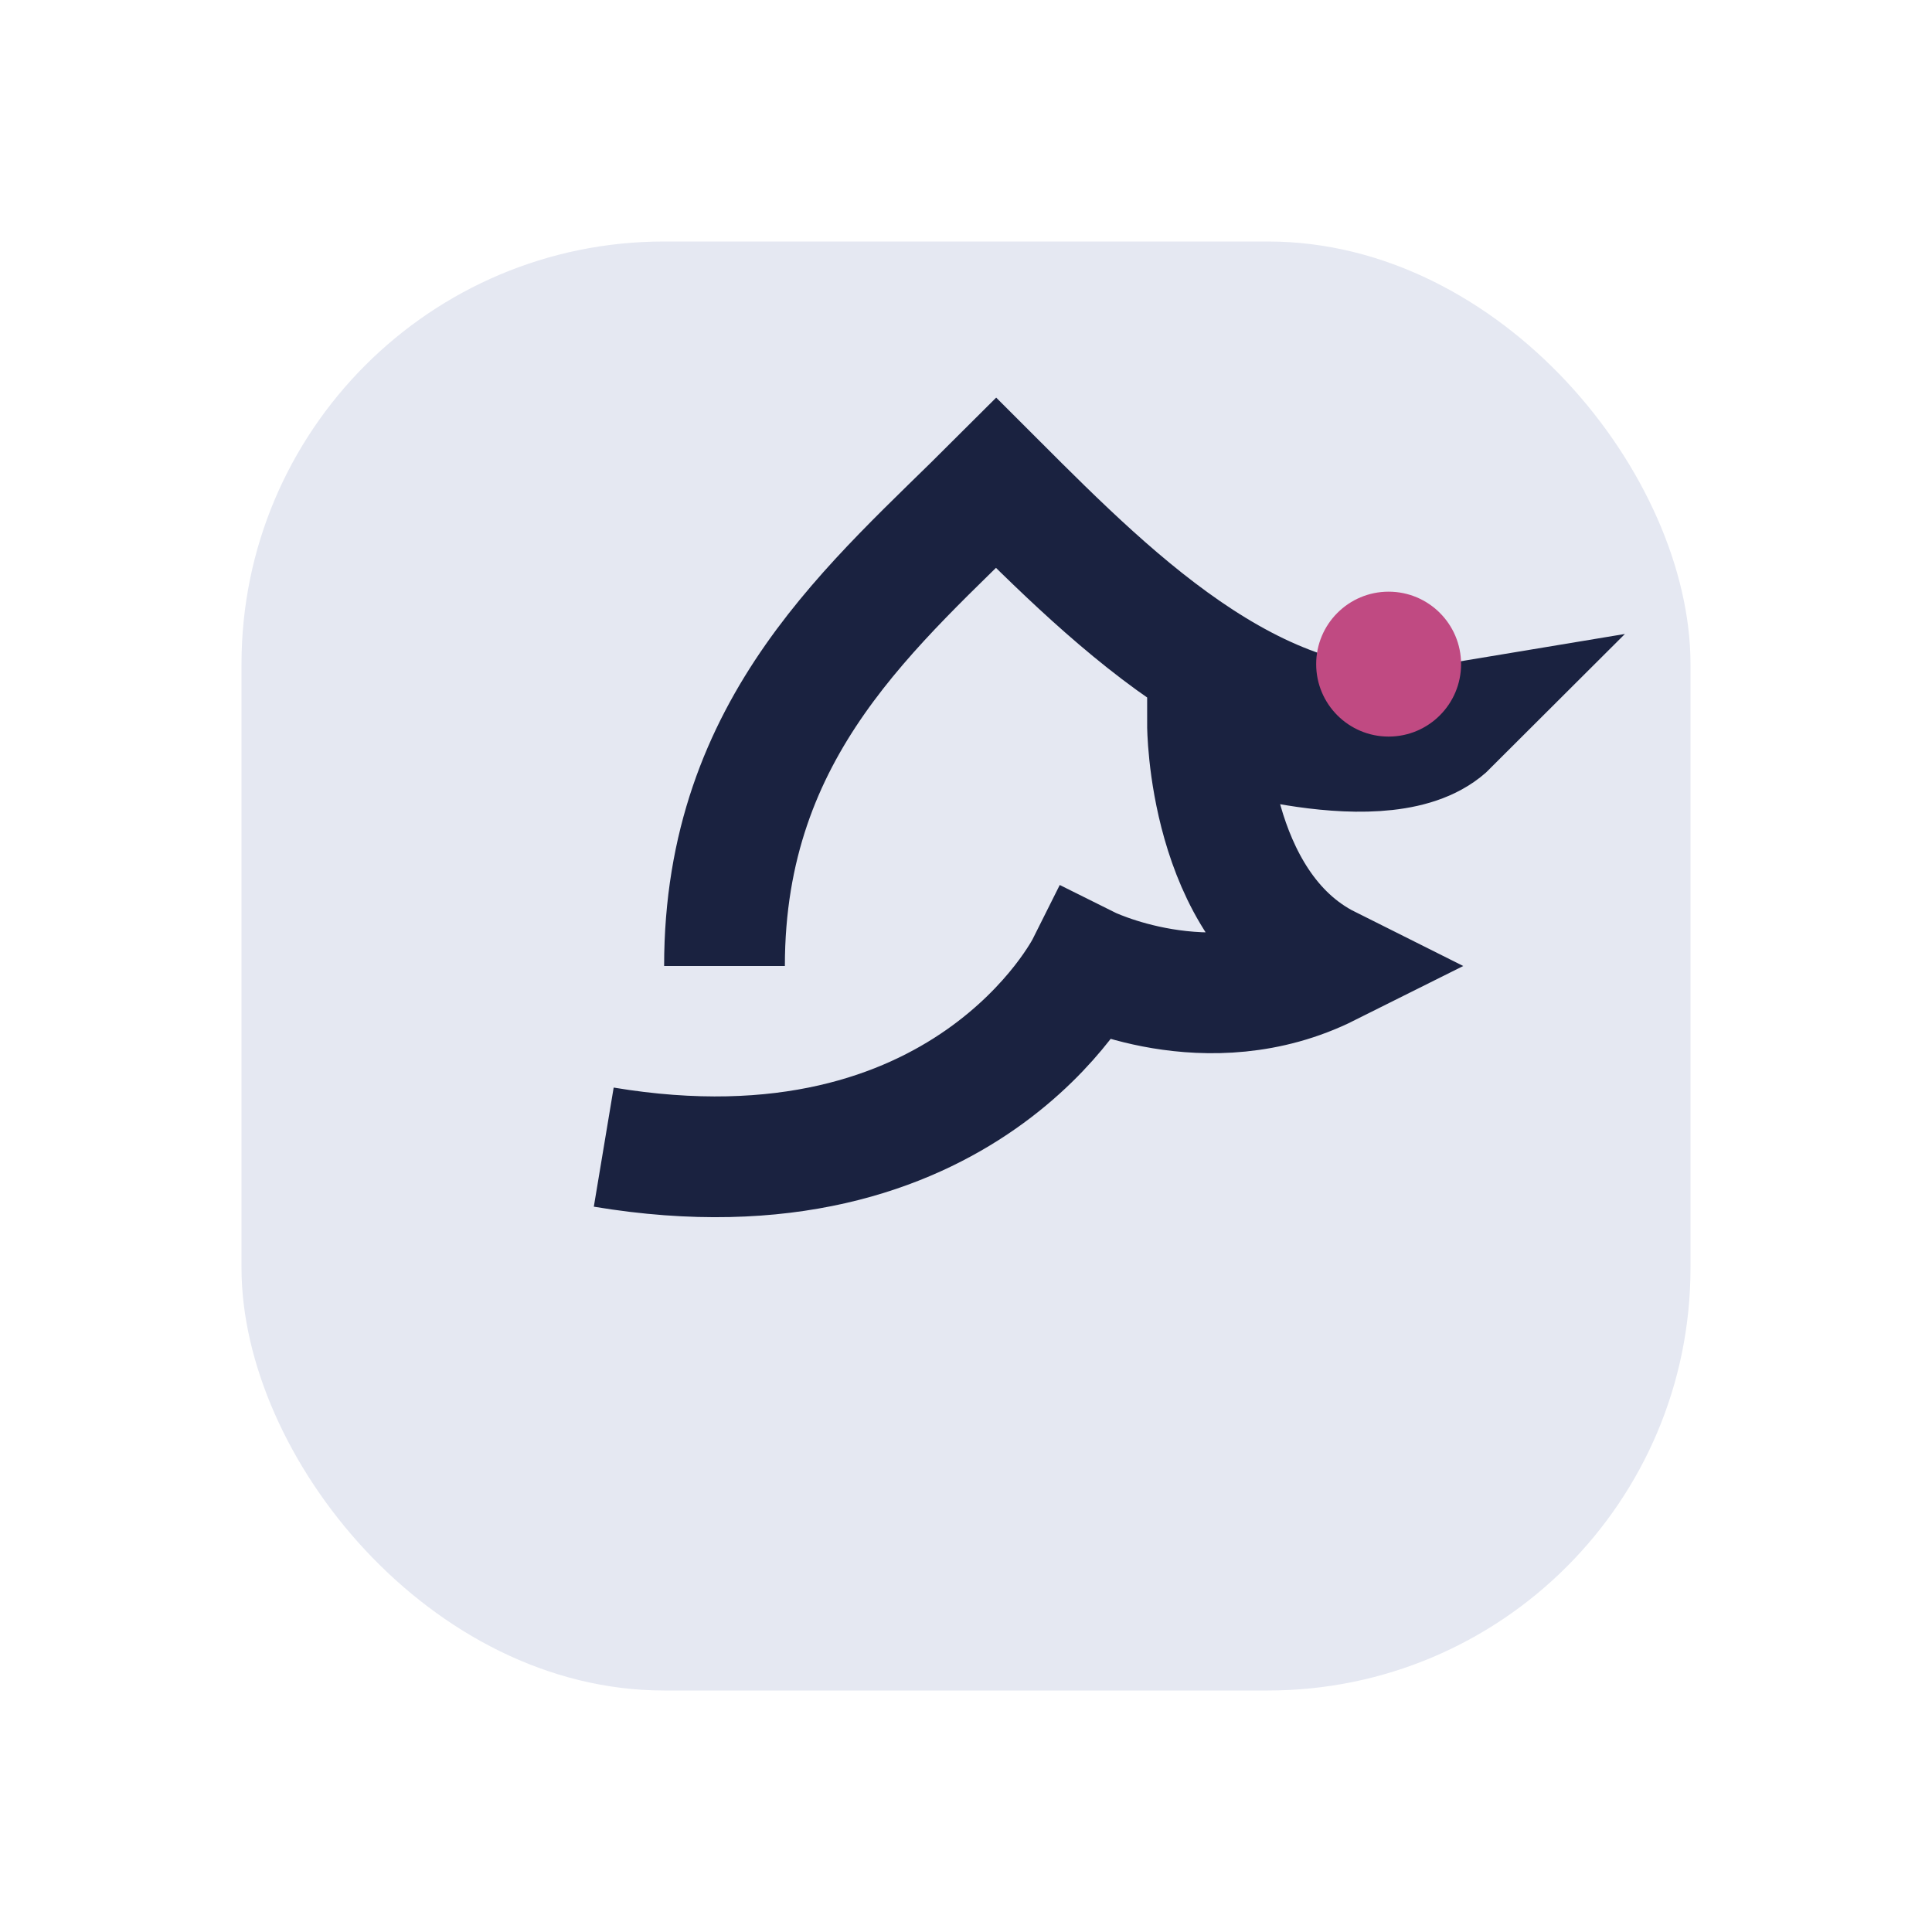
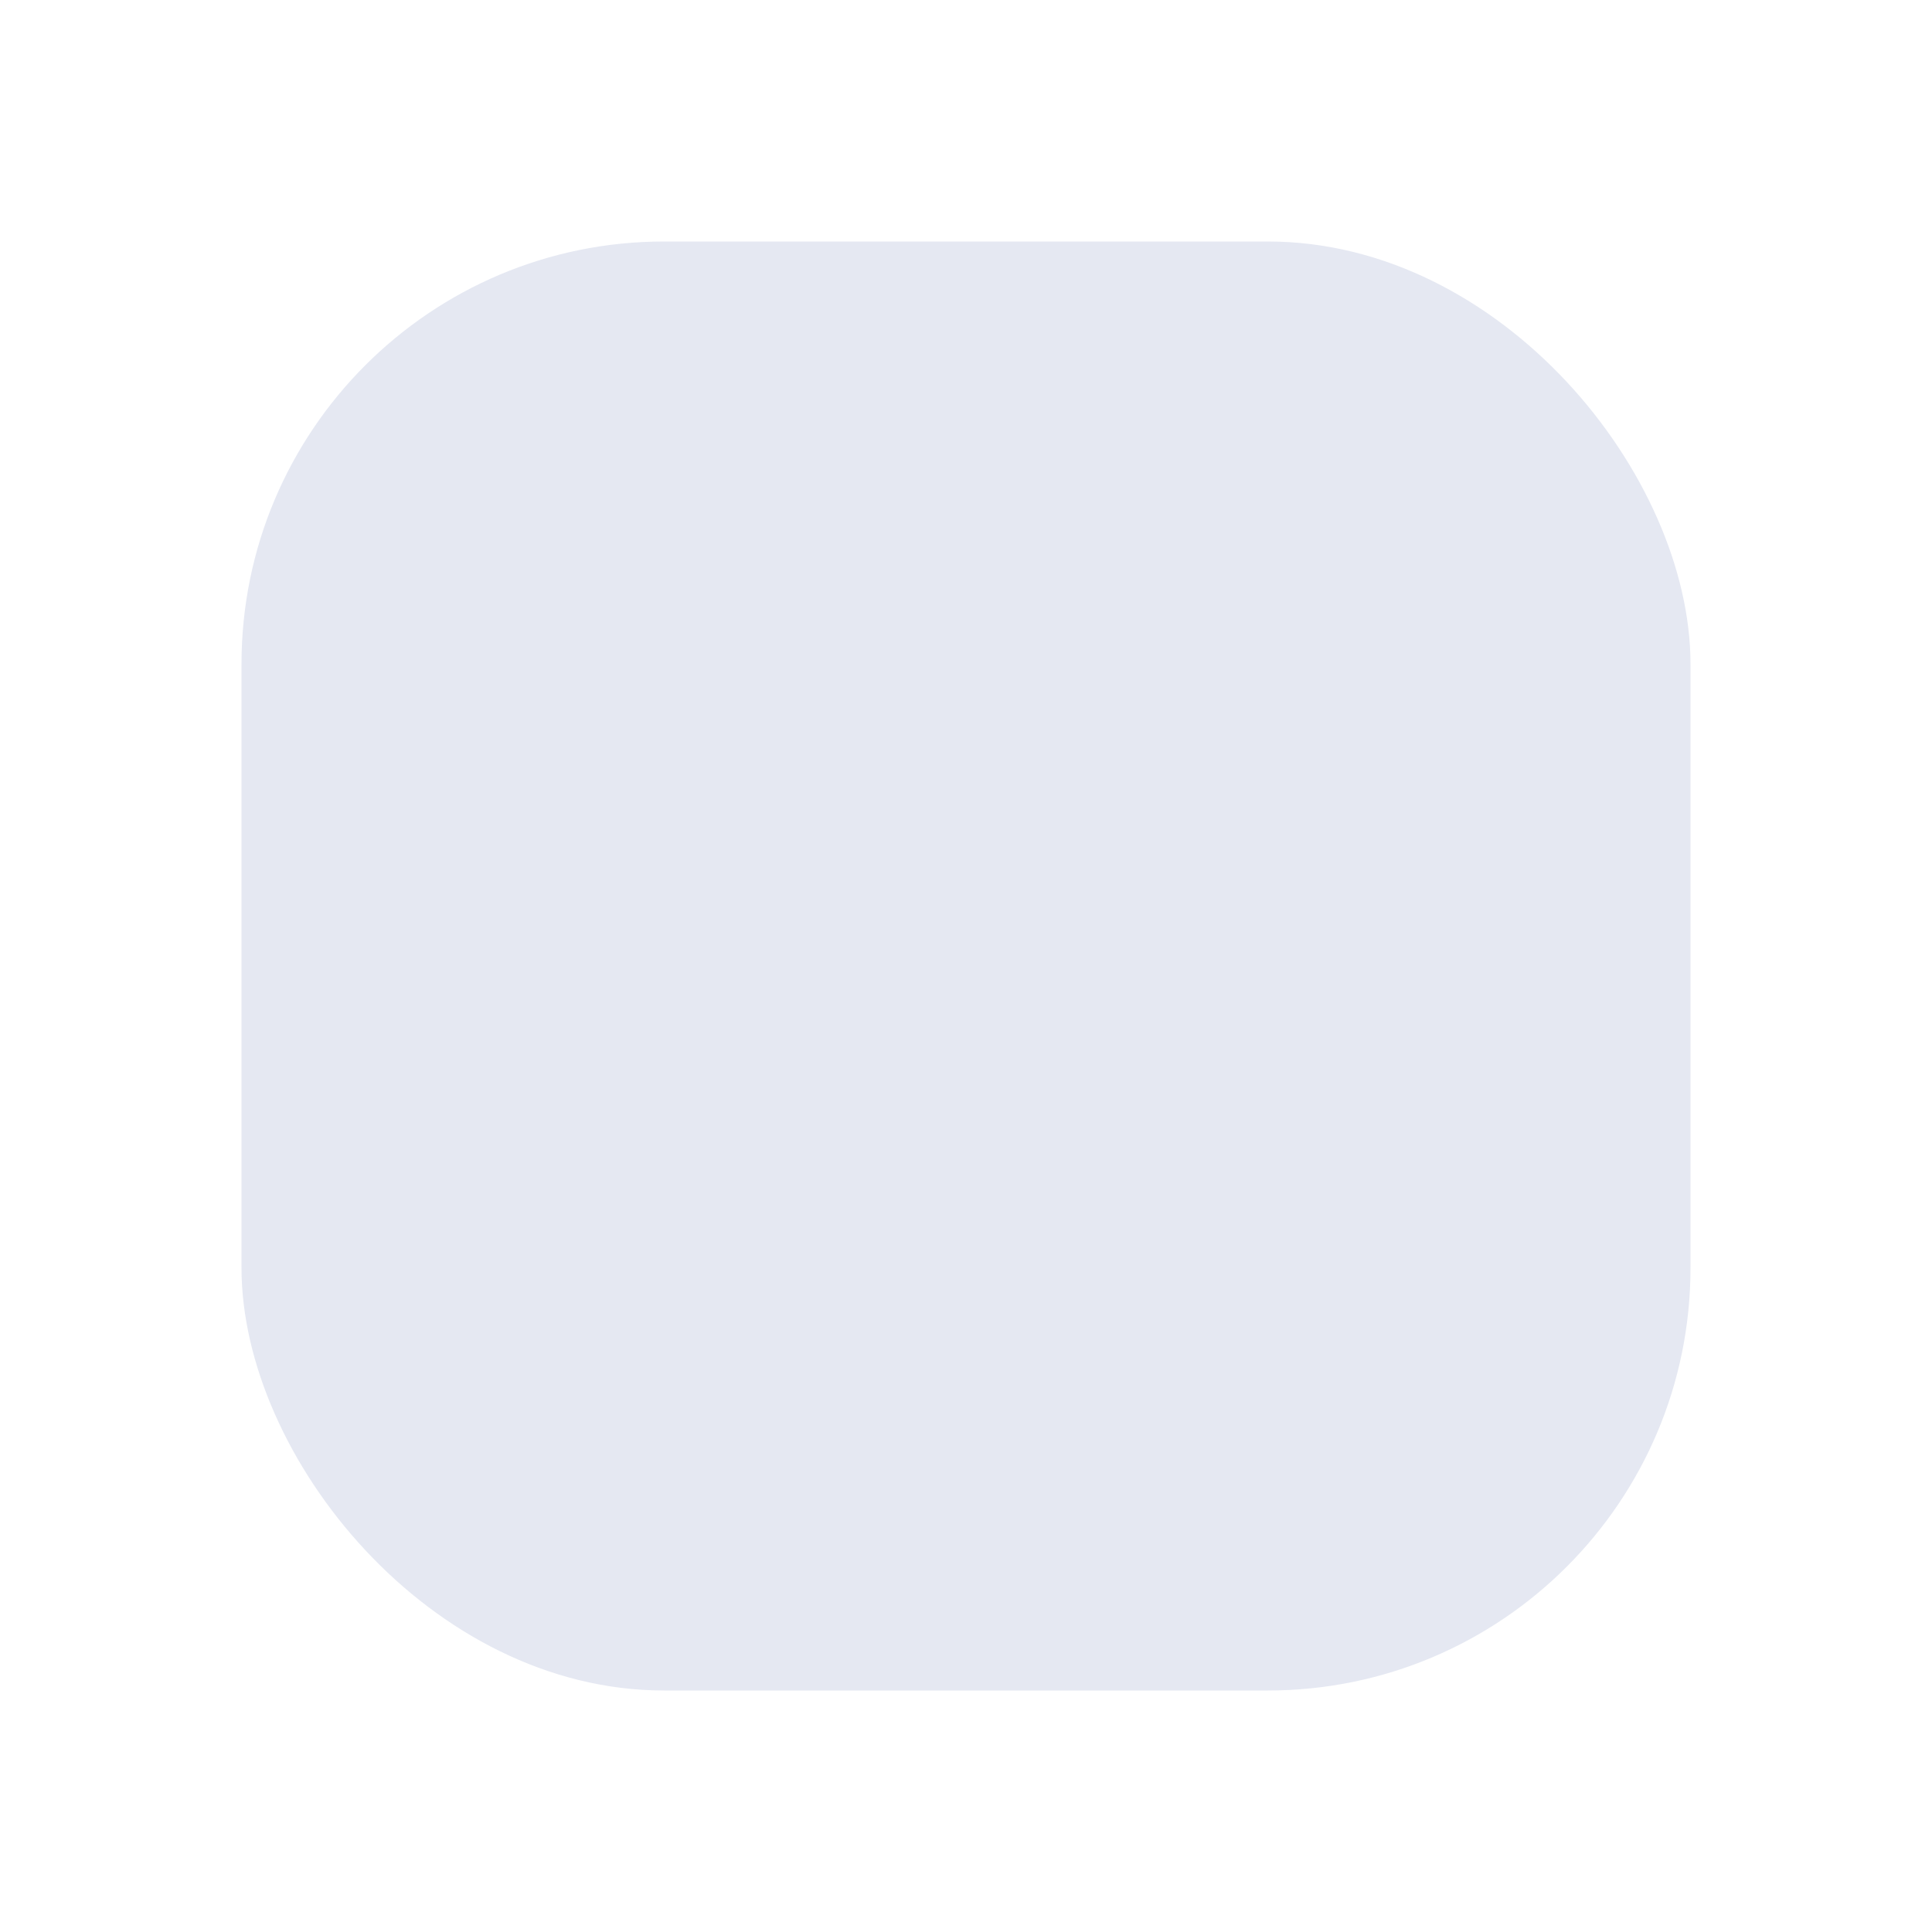
<svg xmlns="http://www.w3.org/2000/svg" width="32" height="32" viewBox="0 0 32 32">
  <rect x="4" y="4" width="24" height="24" rx="7" fill="#E5E8F2" />
-   <path d="M10 19c6 1 8-3 8-3s2 1 4 0c-2-1-2-4-2-4S23 13 24 12c-3 .5-5.5-2-7.5-4C14.5 10 12 12 12 16" stroke="#1A2240" stroke-width="2" fill="none" />
-   <circle cx="23" cy="11" r="1.2" fill="#C04A82" />
</svg>